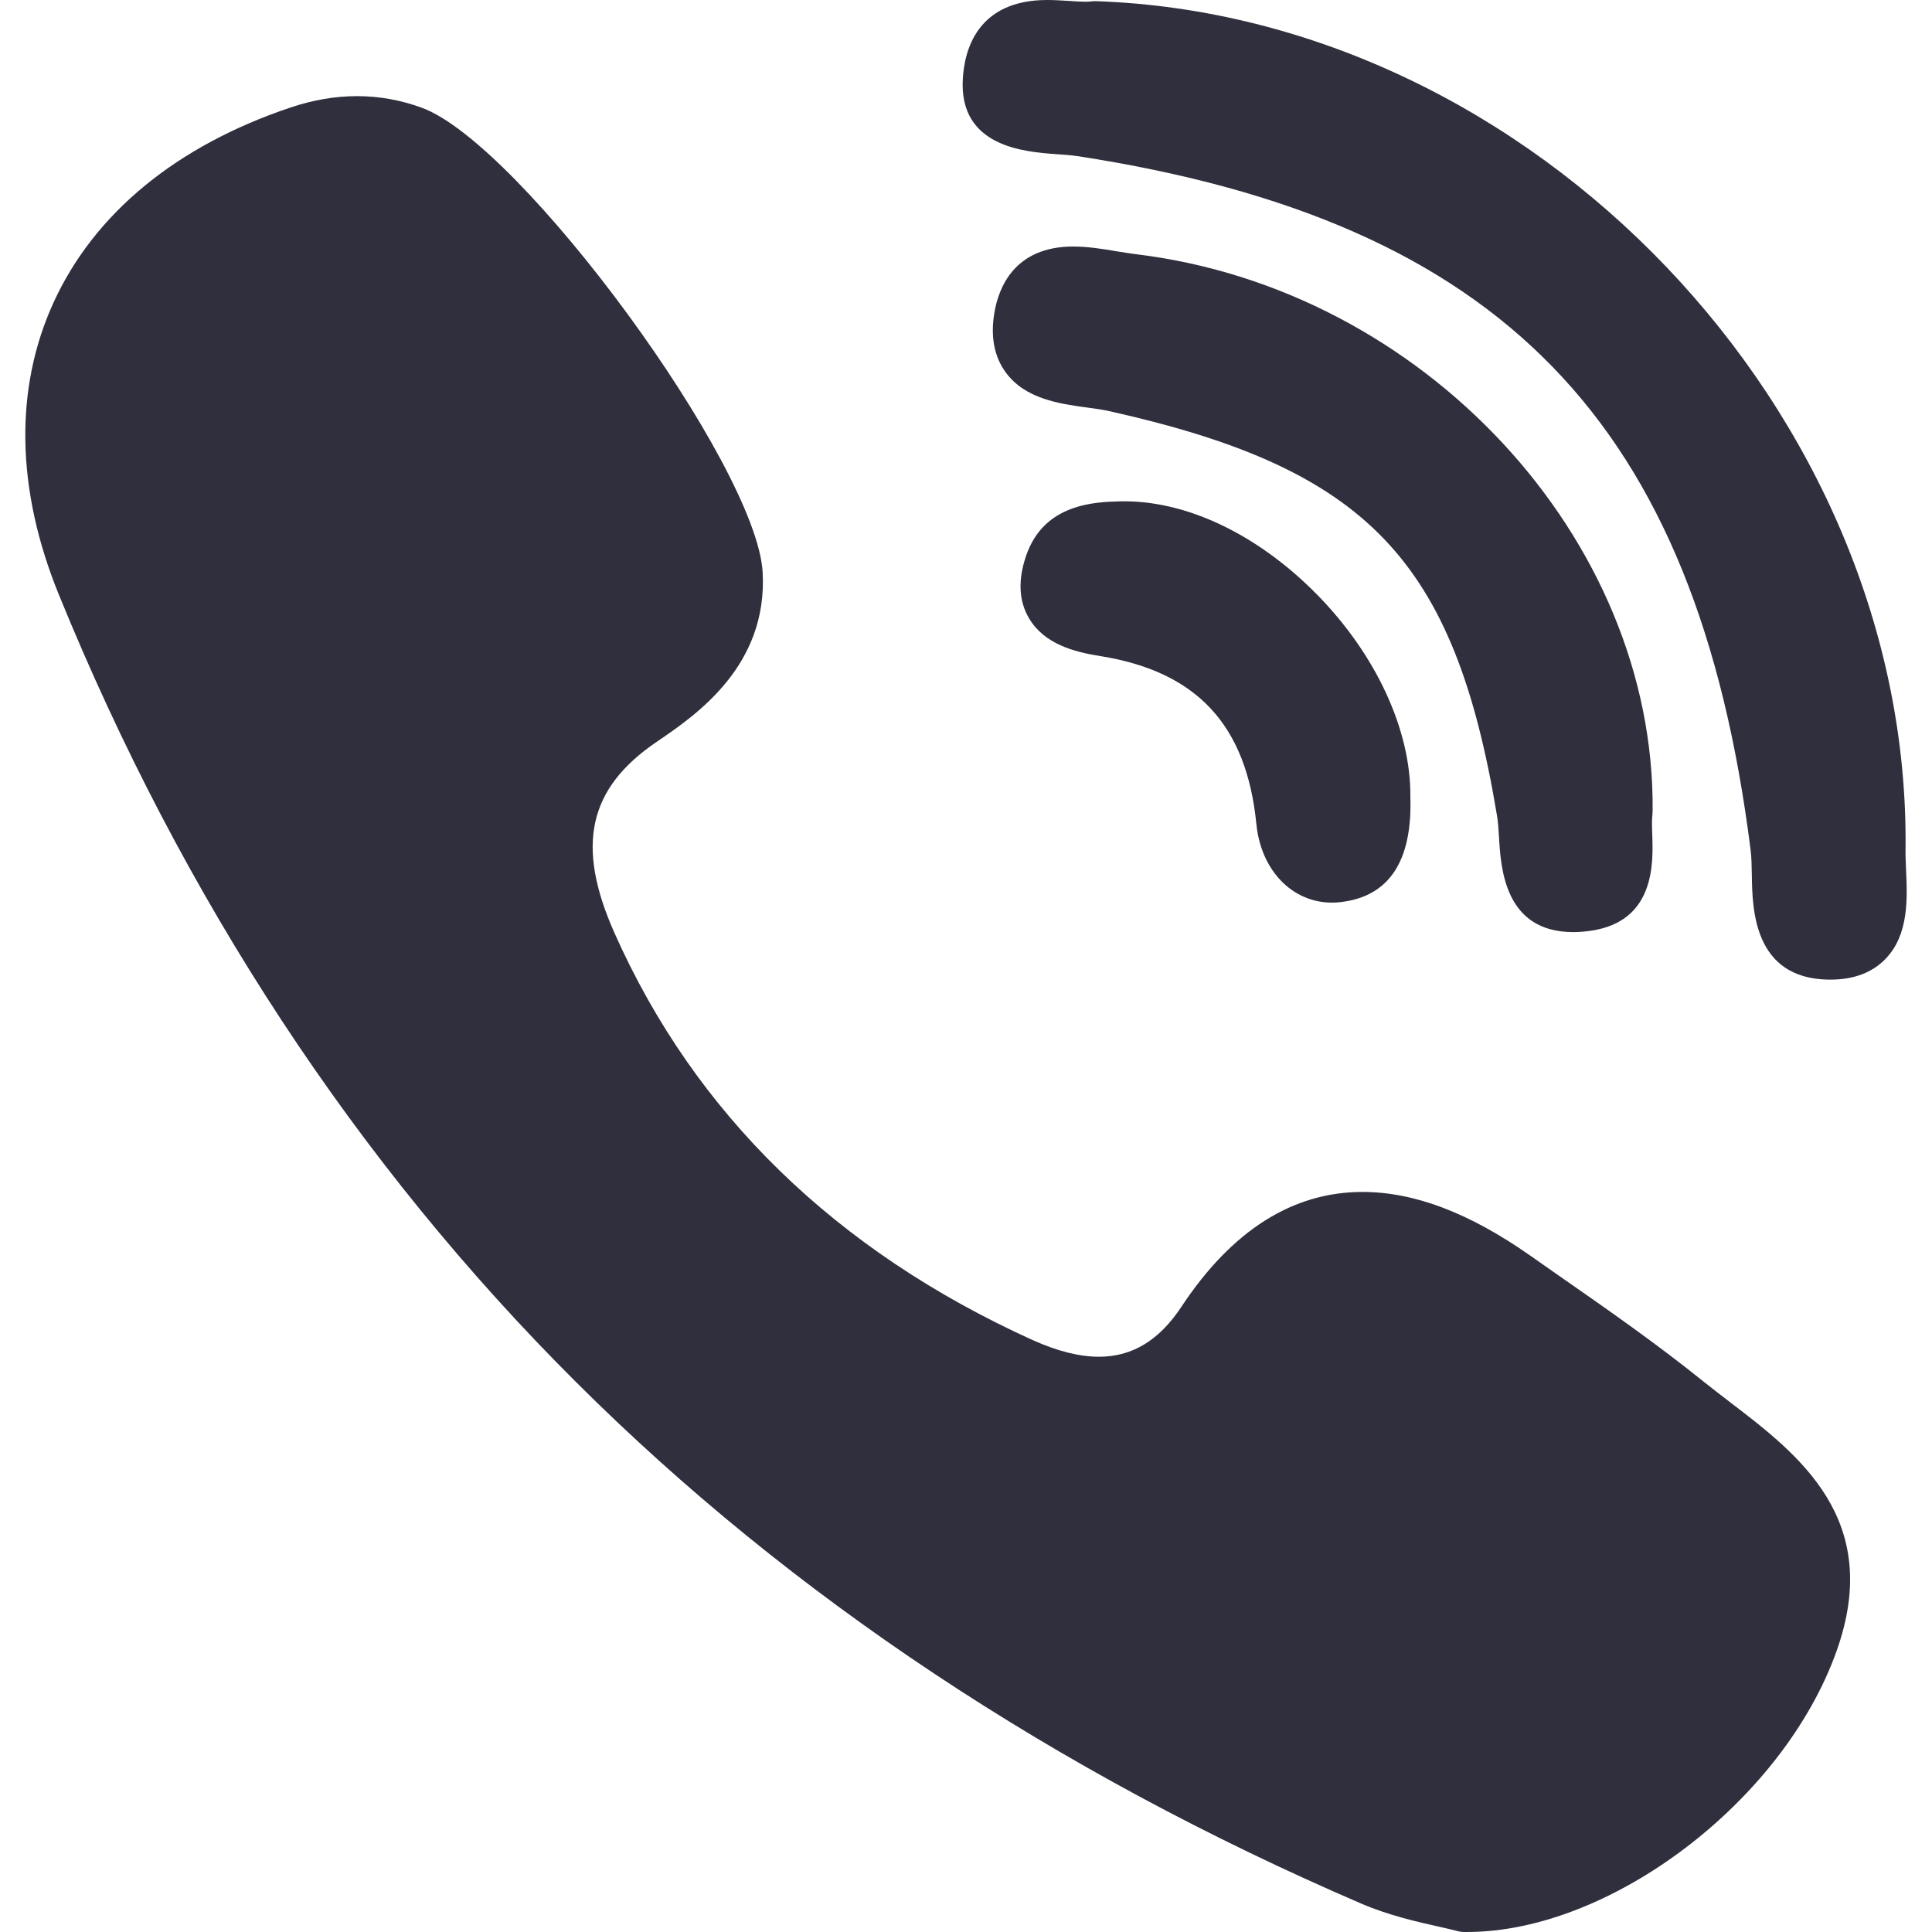
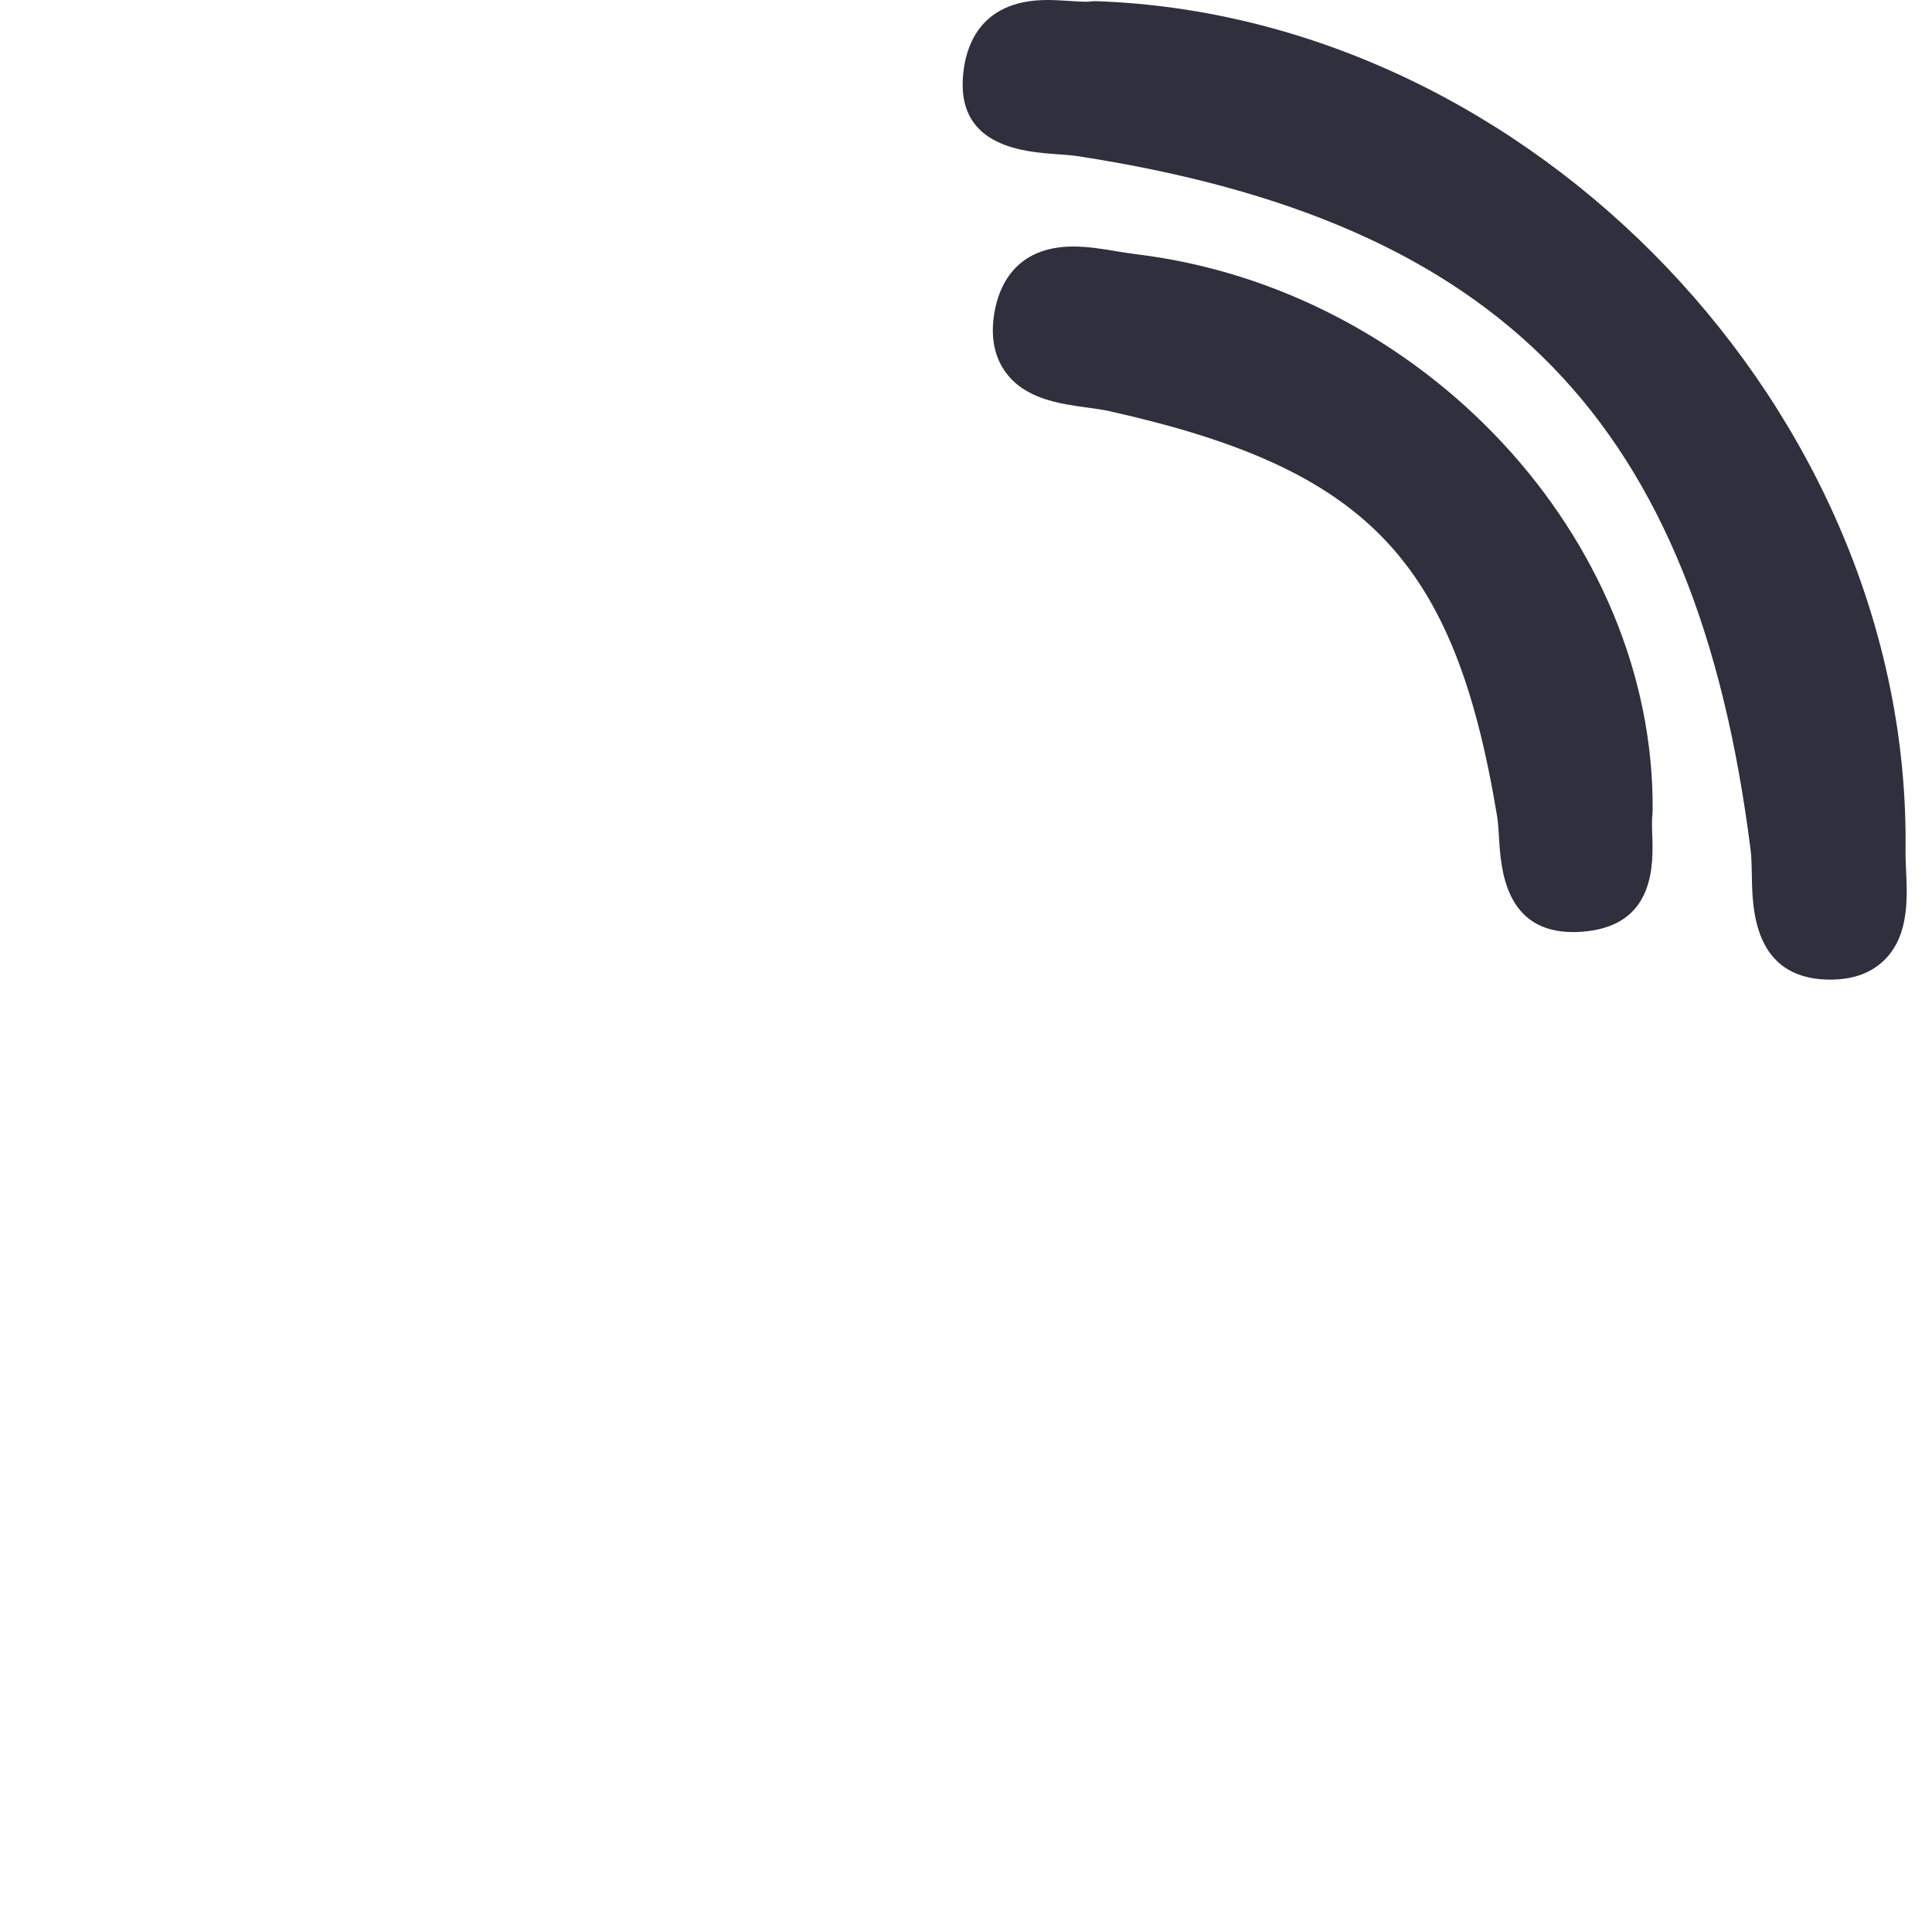
<svg xmlns="http://www.w3.org/2000/svg" width="20" height="20" viewBox="0 0 20 20" fill="none">
  <g clip-path="url(#clip0_163_2819)">
    <path d="M17.108 8.393C17.133 5.573 14.731 2.988 11.755 2.631C11.696 2.623 11.631 2.613 11.563 2.602C11.416 2.577 11.263 2.552 11.11 2.552C10.5 2.552 10.337 2.98 10.294 3.236C10.252 3.484 10.292 3.693 10.412 3.856C10.614 4.131 10.969 4.18 11.255 4.219C11.338 4.23 11.417 4.241 11.483 4.256C14.157 4.853 15.057 5.793 15.497 8.444C15.508 8.509 15.513 8.588 15.518 8.673C15.537 8.99 15.577 9.649 16.286 9.649H16.286C16.345 9.649 16.409 9.644 16.475 9.634C17.135 9.534 17.114 8.931 17.104 8.642C17.101 8.56 17.099 8.483 17.106 8.432C17.107 8.419 17.108 8.406 17.108 8.393Z" fill="#2F2F3D" />
    <path d="M10.936 1.596C11.016 1.601 11.091 1.607 11.153 1.616C15.544 2.291 17.563 4.372 18.122 8.797C18.132 8.872 18.133 8.964 18.135 9.061C18.14 9.407 18.152 10.126 18.924 10.141L18.948 10.141C19.191 10.141 19.383 10.068 19.521 9.924C19.762 9.672 19.745 9.299 19.731 8.998C19.728 8.925 19.725 8.855 19.726 8.794C19.781 4.269 15.864 0.165 11.342 0.012C11.324 0.012 11.306 0.013 11.288 0.015C11.279 0.017 11.262 0.018 11.234 0.018C11.189 0.018 11.134 0.014 11.075 0.01C11.004 0.006 10.923 0 10.841 0C10.121 0 9.984 0.512 9.967 0.817C9.926 1.522 10.608 1.572 10.936 1.596Z" fill="#2F2F3D" />
-     <path d="M17.91 14.516C17.817 14.444 17.721 14.371 17.63 14.298C17.151 13.912 16.641 13.556 16.148 13.213C16.045 13.141 15.943 13.07 15.841 12.998C15.209 12.555 14.641 12.339 14.104 12.339C13.382 12.339 12.752 12.738 12.231 13.526C12.001 13.875 11.721 14.045 11.377 14.045C11.173 14.045 10.942 13.986 10.689 13.872C8.65 12.947 7.193 11.529 6.361 9.658C5.958 8.753 6.089 8.162 6.797 7.68C7.199 7.407 7.948 6.899 7.895 5.926C7.835 4.82 5.396 1.494 4.368 1.116C3.933 0.956 3.476 0.955 3.007 1.113C1.826 1.51 0.978 2.207 0.555 3.13C0.147 4.021 0.165 5.067 0.609 6.155C1.891 9.302 3.693 12.046 5.966 14.31C8.19 16.527 10.924 18.342 14.092 19.706C14.378 19.829 14.677 19.896 14.896 19.945C14.97 19.962 15.035 19.976 15.082 19.989C15.107 19.996 15.134 20 15.161 20L15.186 20C15.186 20 15.186 20 15.186 20C16.676 20 18.465 18.639 19.014 17.086C19.496 15.727 18.617 15.056 17.91 14.516Z" fill="#2F2F3D" />
-     <path d="M11.595 5.19C11.34 5.197 10.809 5.21 10.623 5.751C10.536 6.003 10.546 6.223 10.654 6.403C10.812 6.667 11.115 6.748 11.391 6.792C12.39 6.952 12.904 7.505 13.006 8.531C13.054 9.01 13.376 9.344 13.79 9.344C13.82 9.344 13.852 9.342 13.883 9.338C14.38 9.279 14.621 8.913 14.6 8.252C14.608 7.561 14.246 6.777 13.632 6.153C13.015 5.527 12.271 5.174 11.595 5.19Z" fill="#2F2F3D" />
  </g>
  <defs>
    <clipPath id="clip0_163_2819">
      <rect width="20" height="20" fill="white" />
    </clipPath>
  </defs>
</svg>